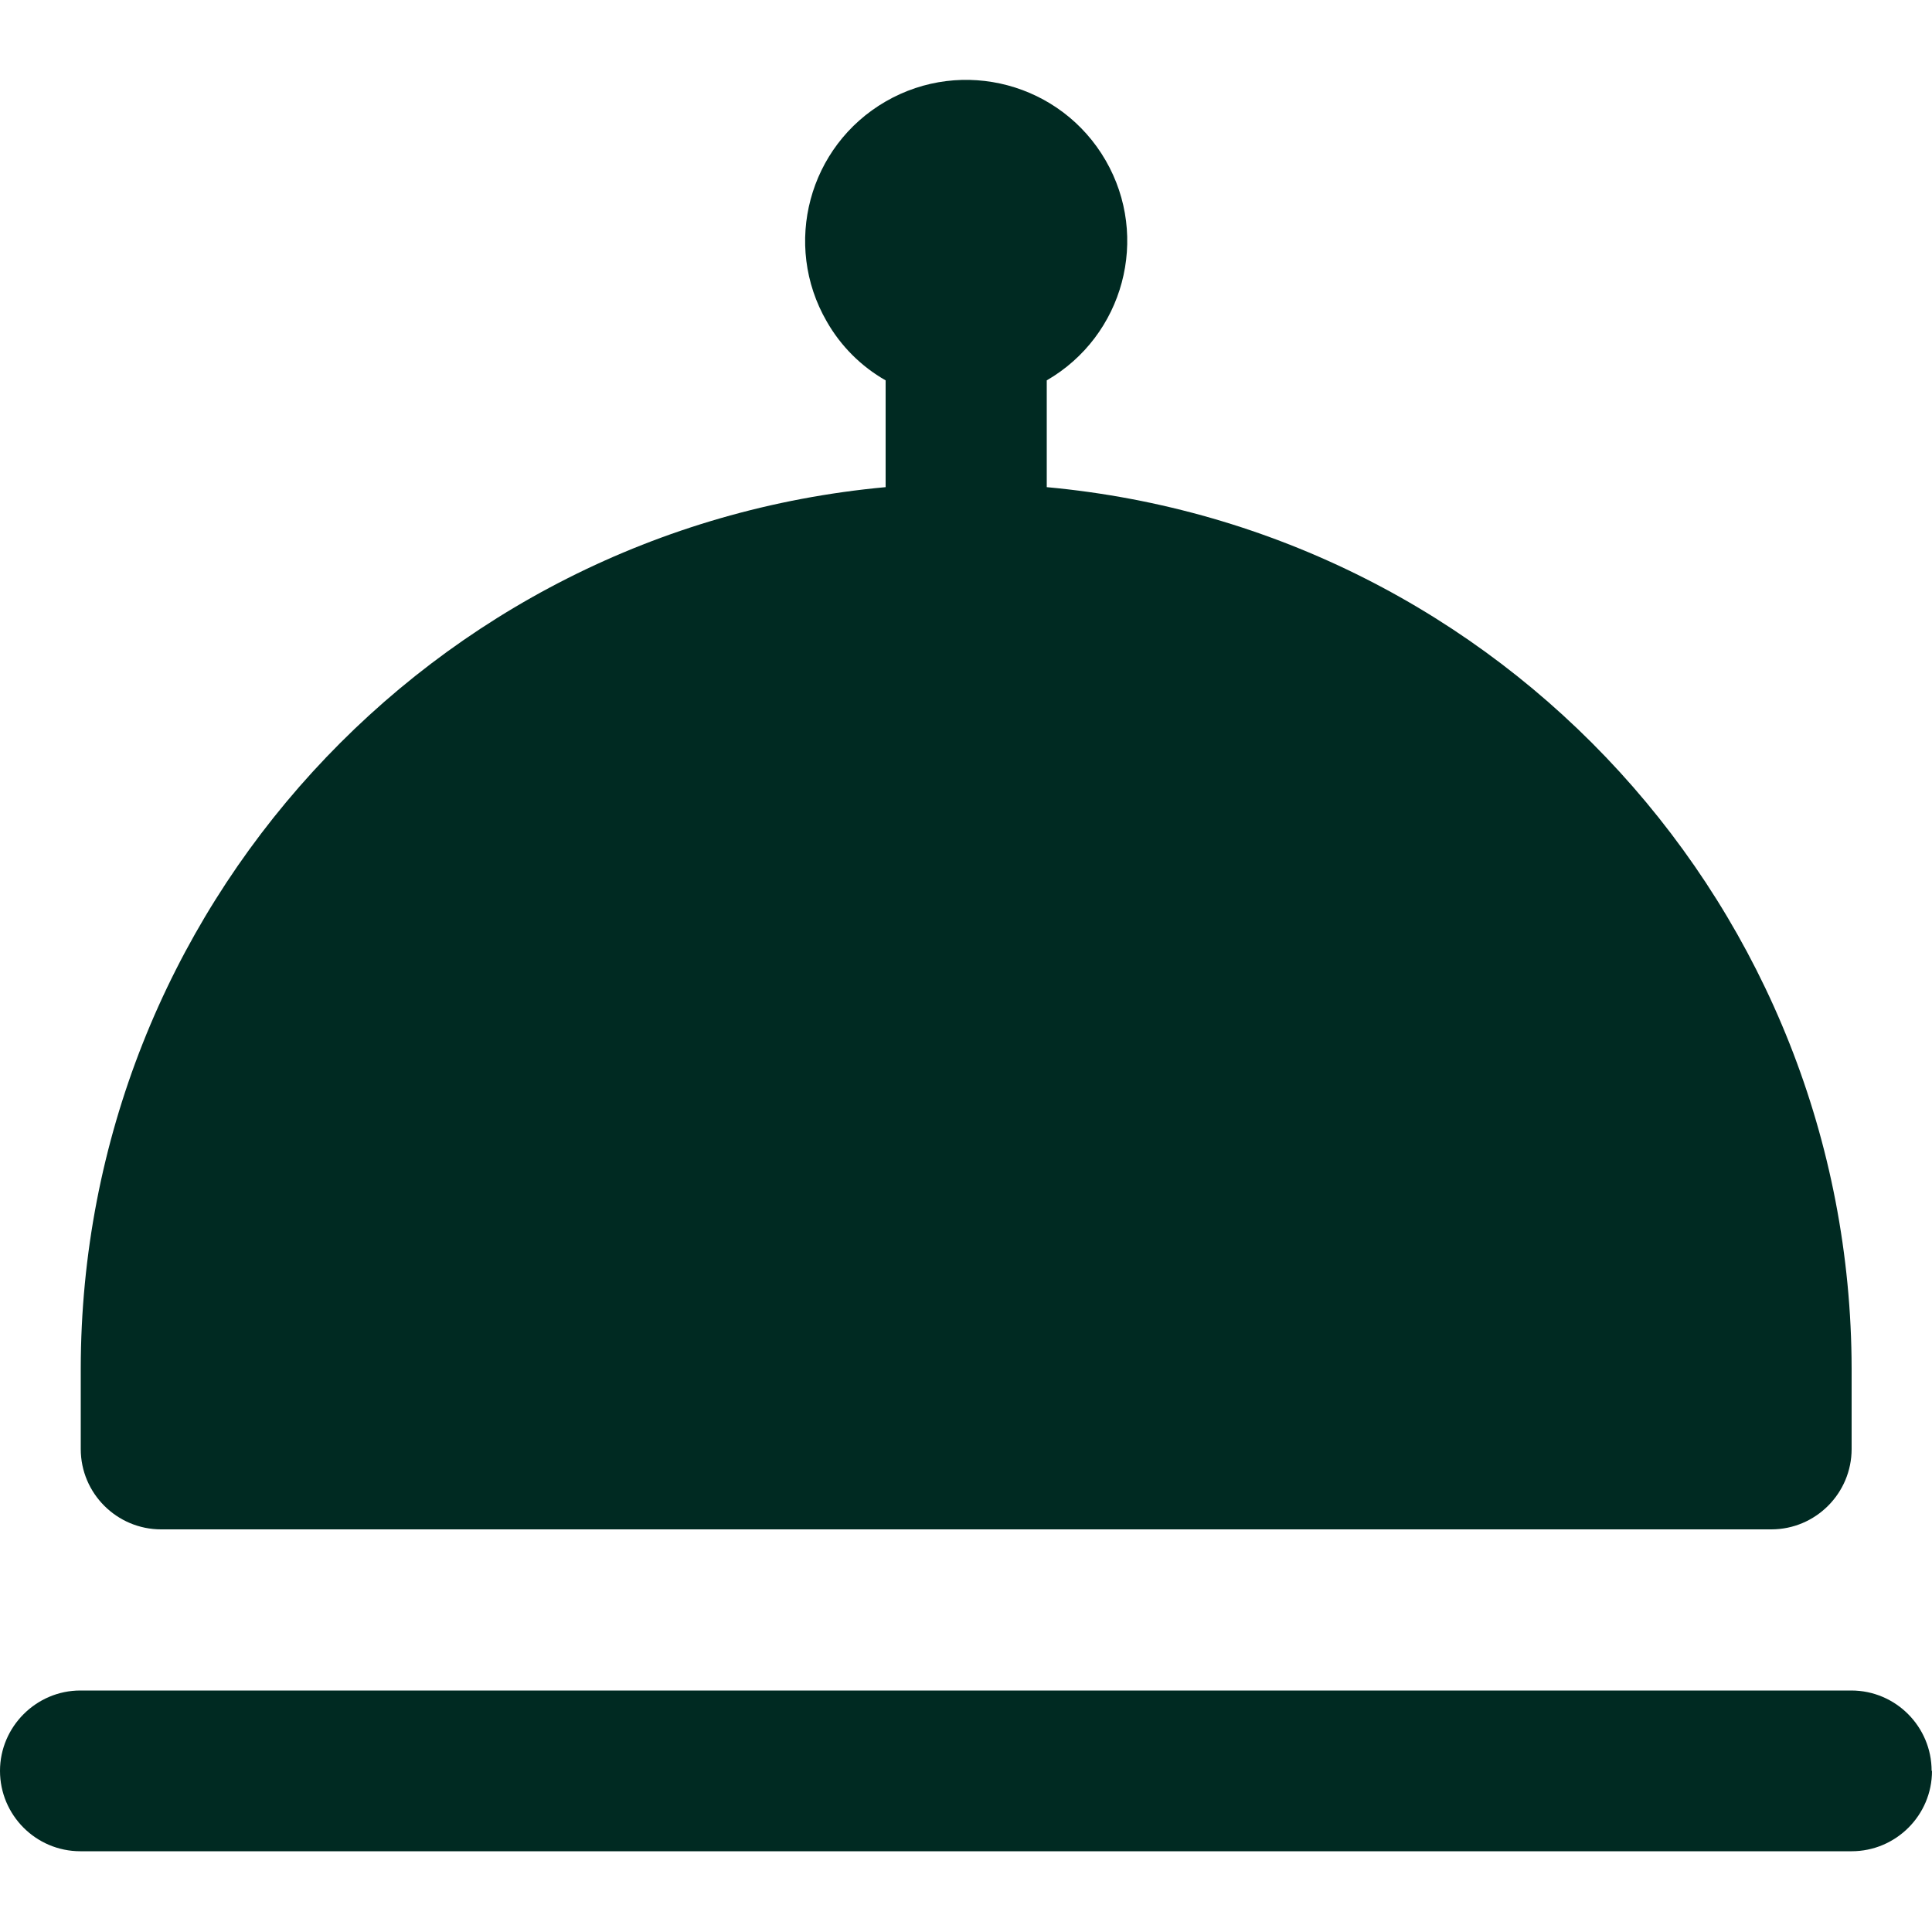
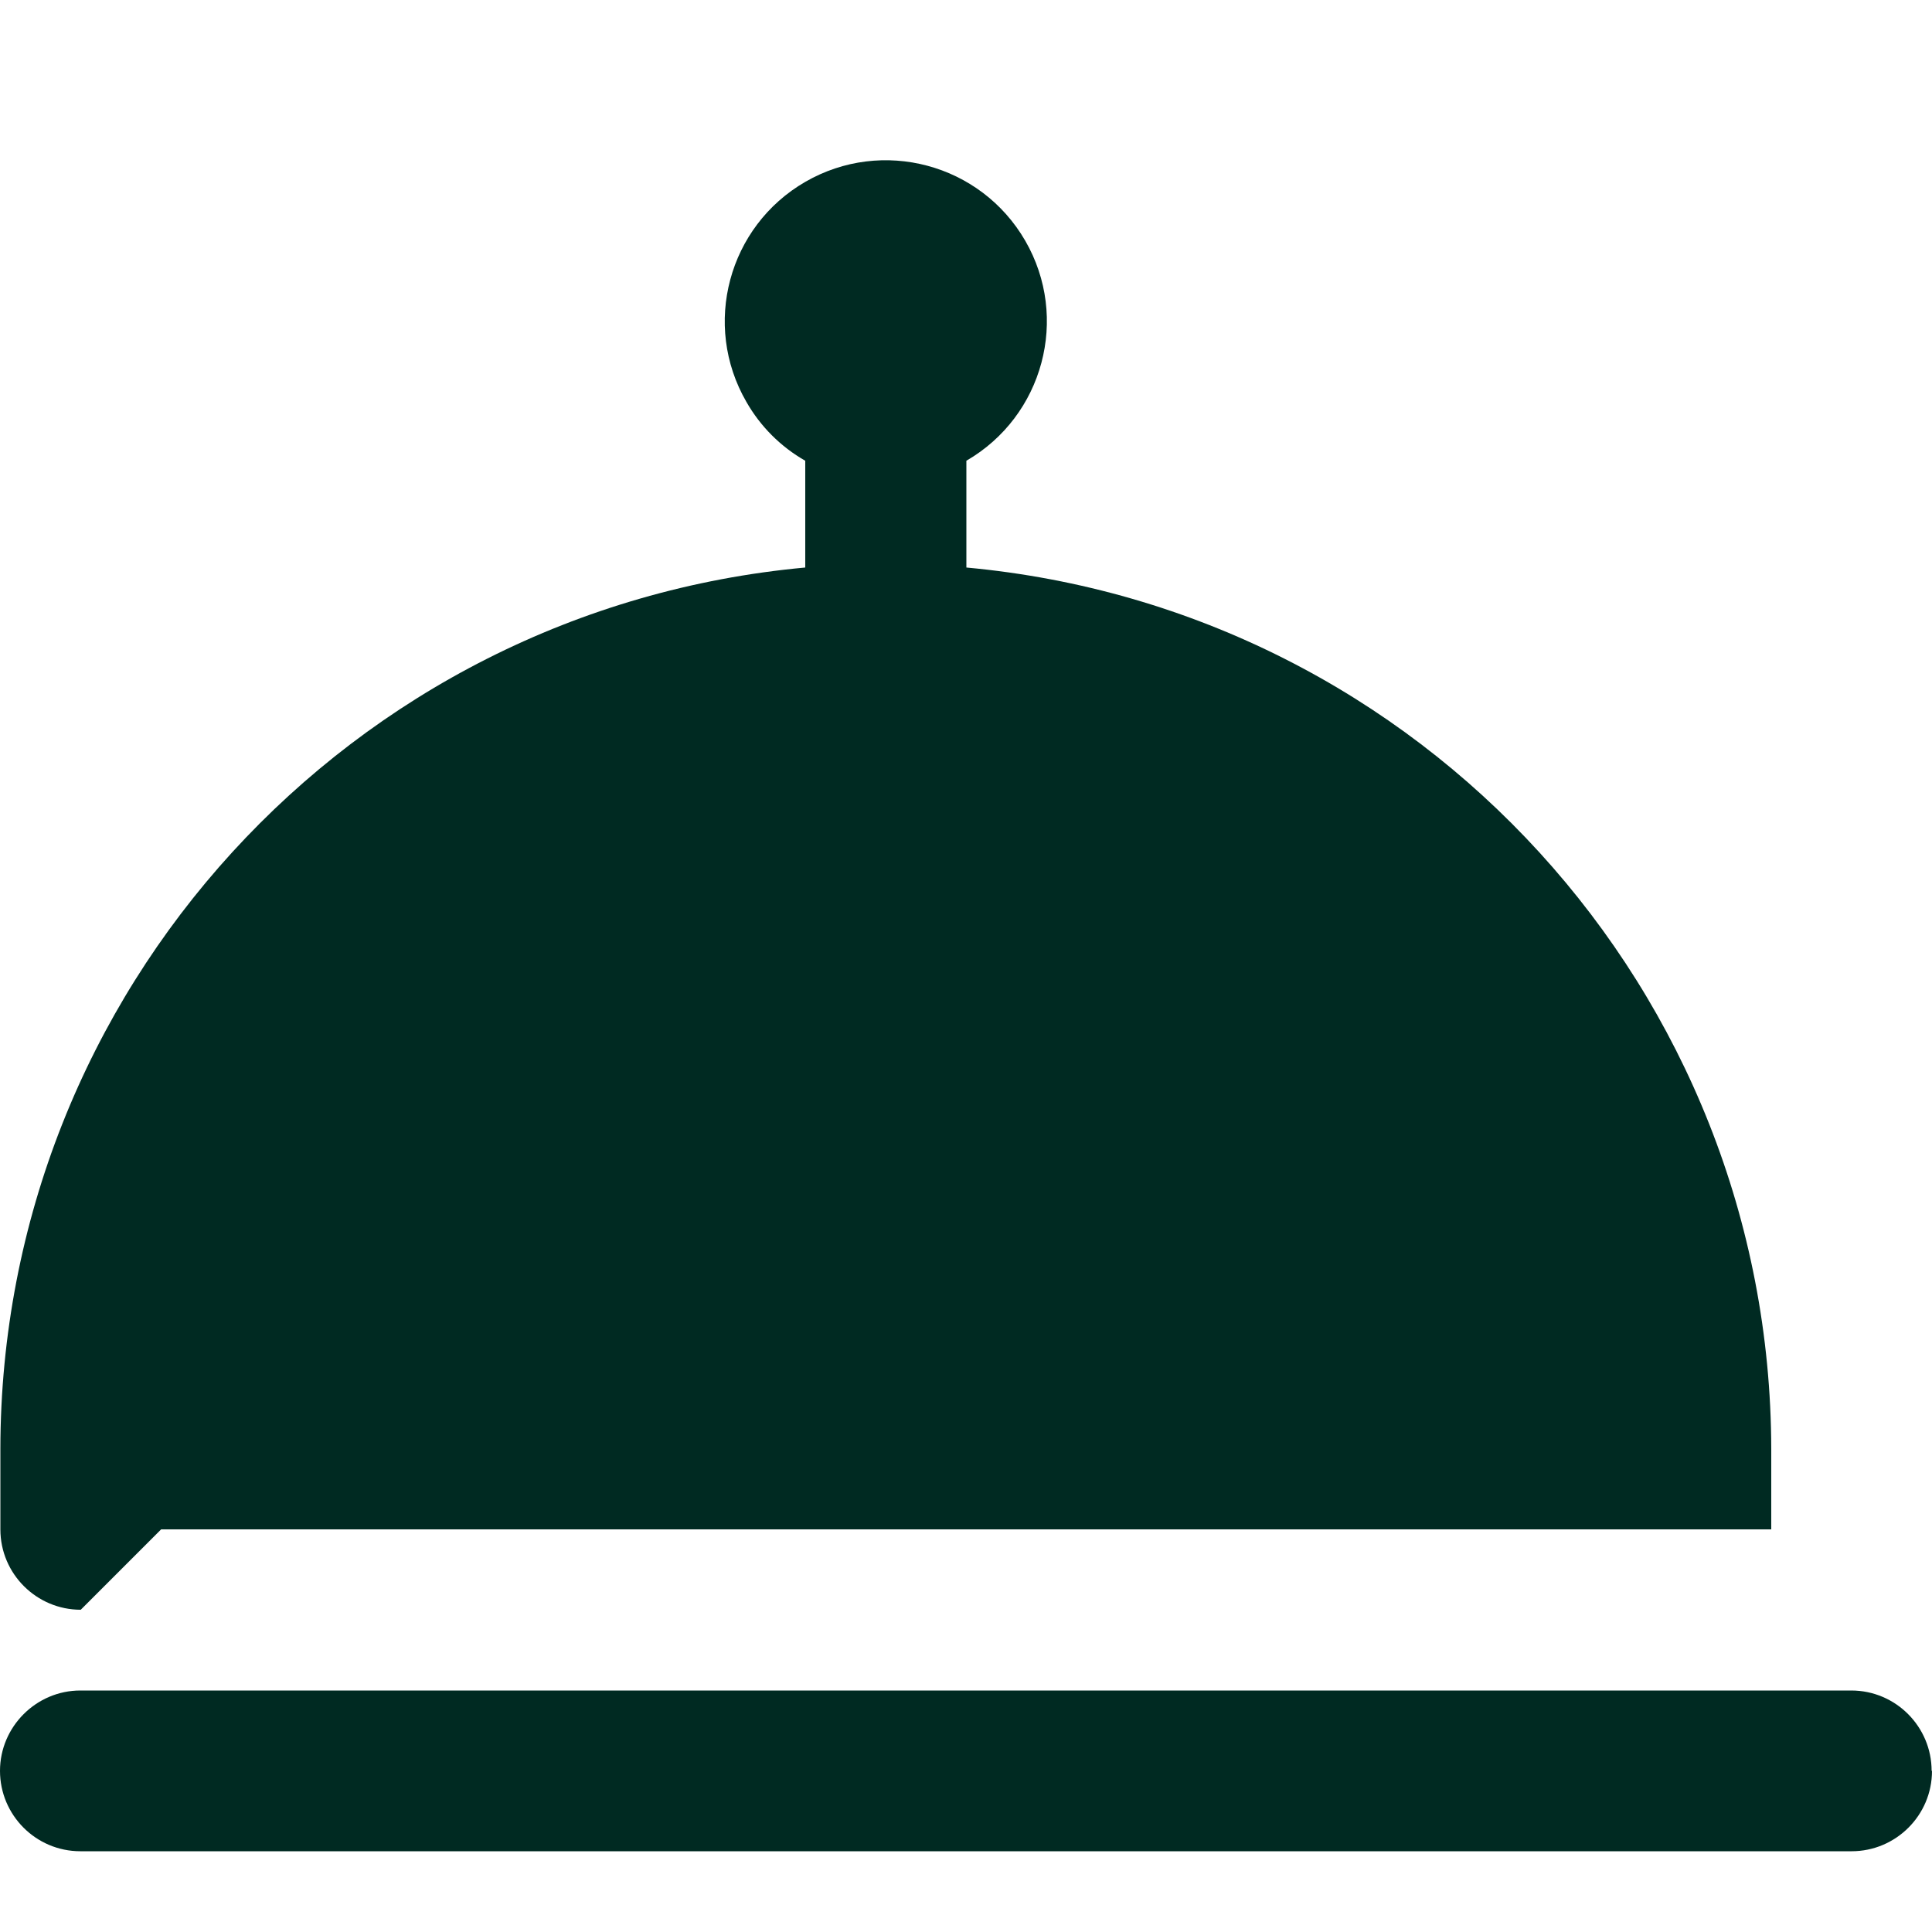
<svg xmlns="http://www.w3.org/2000/svg" id="Layer_1" version="1.1" viewBox="0 0 512 512">
  <defs>
    <style> .st0 { fill: #002a22; } </style>
  </defs>
-   <path class="st0" d="M512,469.3c0,11.8-9.6,21.3-21.3,21.3H21.3c-11.8,0-21.3-9.6-21.3-21.3s9.6-21.3,21.3-21.3h469.3c11.8,0,21.3,9.6,21.3,21.3ZM42.7,405.3h426.7c11.8,0,21.3-9.6,21.3-21.3v-21.3c-.2-121.3-92.6-222.5-213.3-233.6v-28.3c20.4-11.8,27.4-37.9,15.6-58.3-11.8-20.4-37.9-27.4-58.3-15.6-20.4,11.8-27.4,37.9-15.6,58.3,3.7,6.5,9.1,11.9,15.6,15.6v28.3c-120.7,11.1-213.2,112.3-213.3,233.6v21.3c0,11.8,9.6,21.3,21.3,21.3Z" />
+   <path class="st0" d="M512,469.3c0,11.8-9.6,21.3-21.3,21.3H21.3c-11.8,0-21.3-9.6-21.3-21.3s9.6-21.3,21.3-21.3h469.3c11.8,0,21.3,9.6,21.3,21.3ZM42.7,405.3h426.7v-21.3c-.2-121.3-92.6-222.5-213.3-233.6v-28.3c20.4-11.8,27.4-37.9,15.6-58.3-11.8-20.4-37.9-27.4-58.3-15.6-20.4,11.8-27.4,37.9-15.6,58.3,3.7,6.5,9.1,11.9,15.6,15.6v28.3c-120.7,11.1-213.2,112.3-213.3,233.6v21.3c0,11.8,9.6,21.3,21.3,21.3Z" />
</svg>